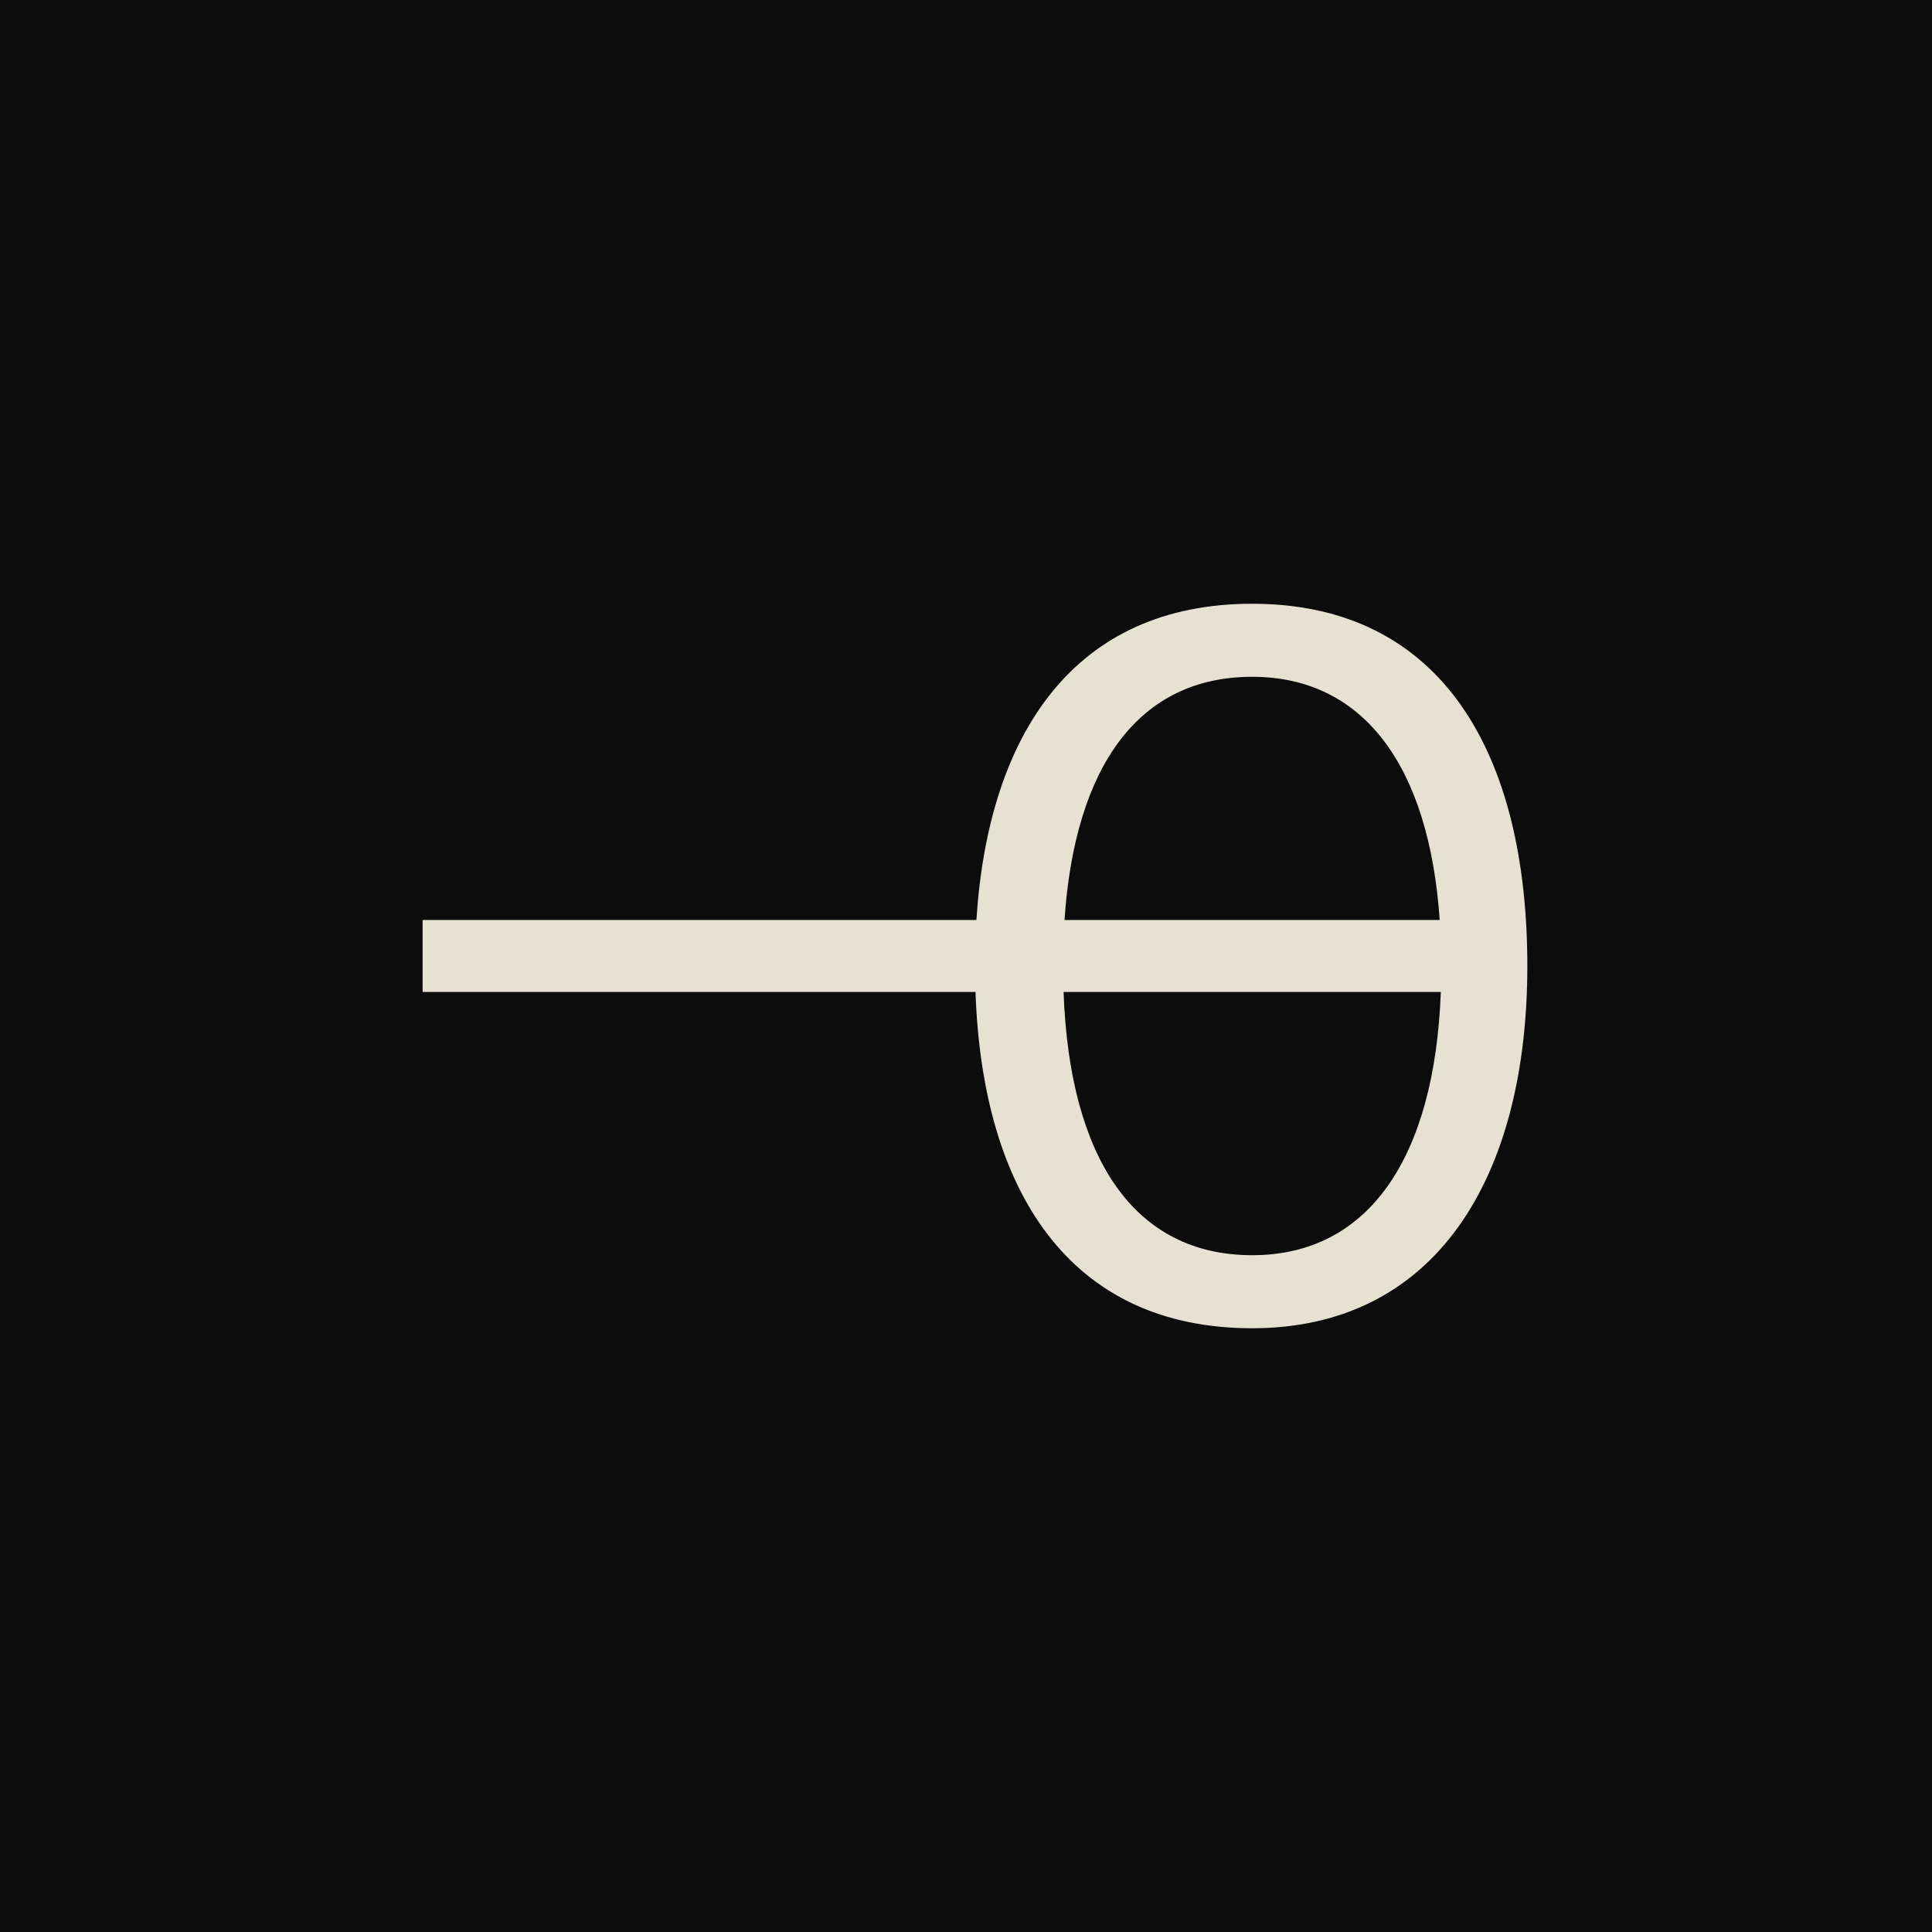
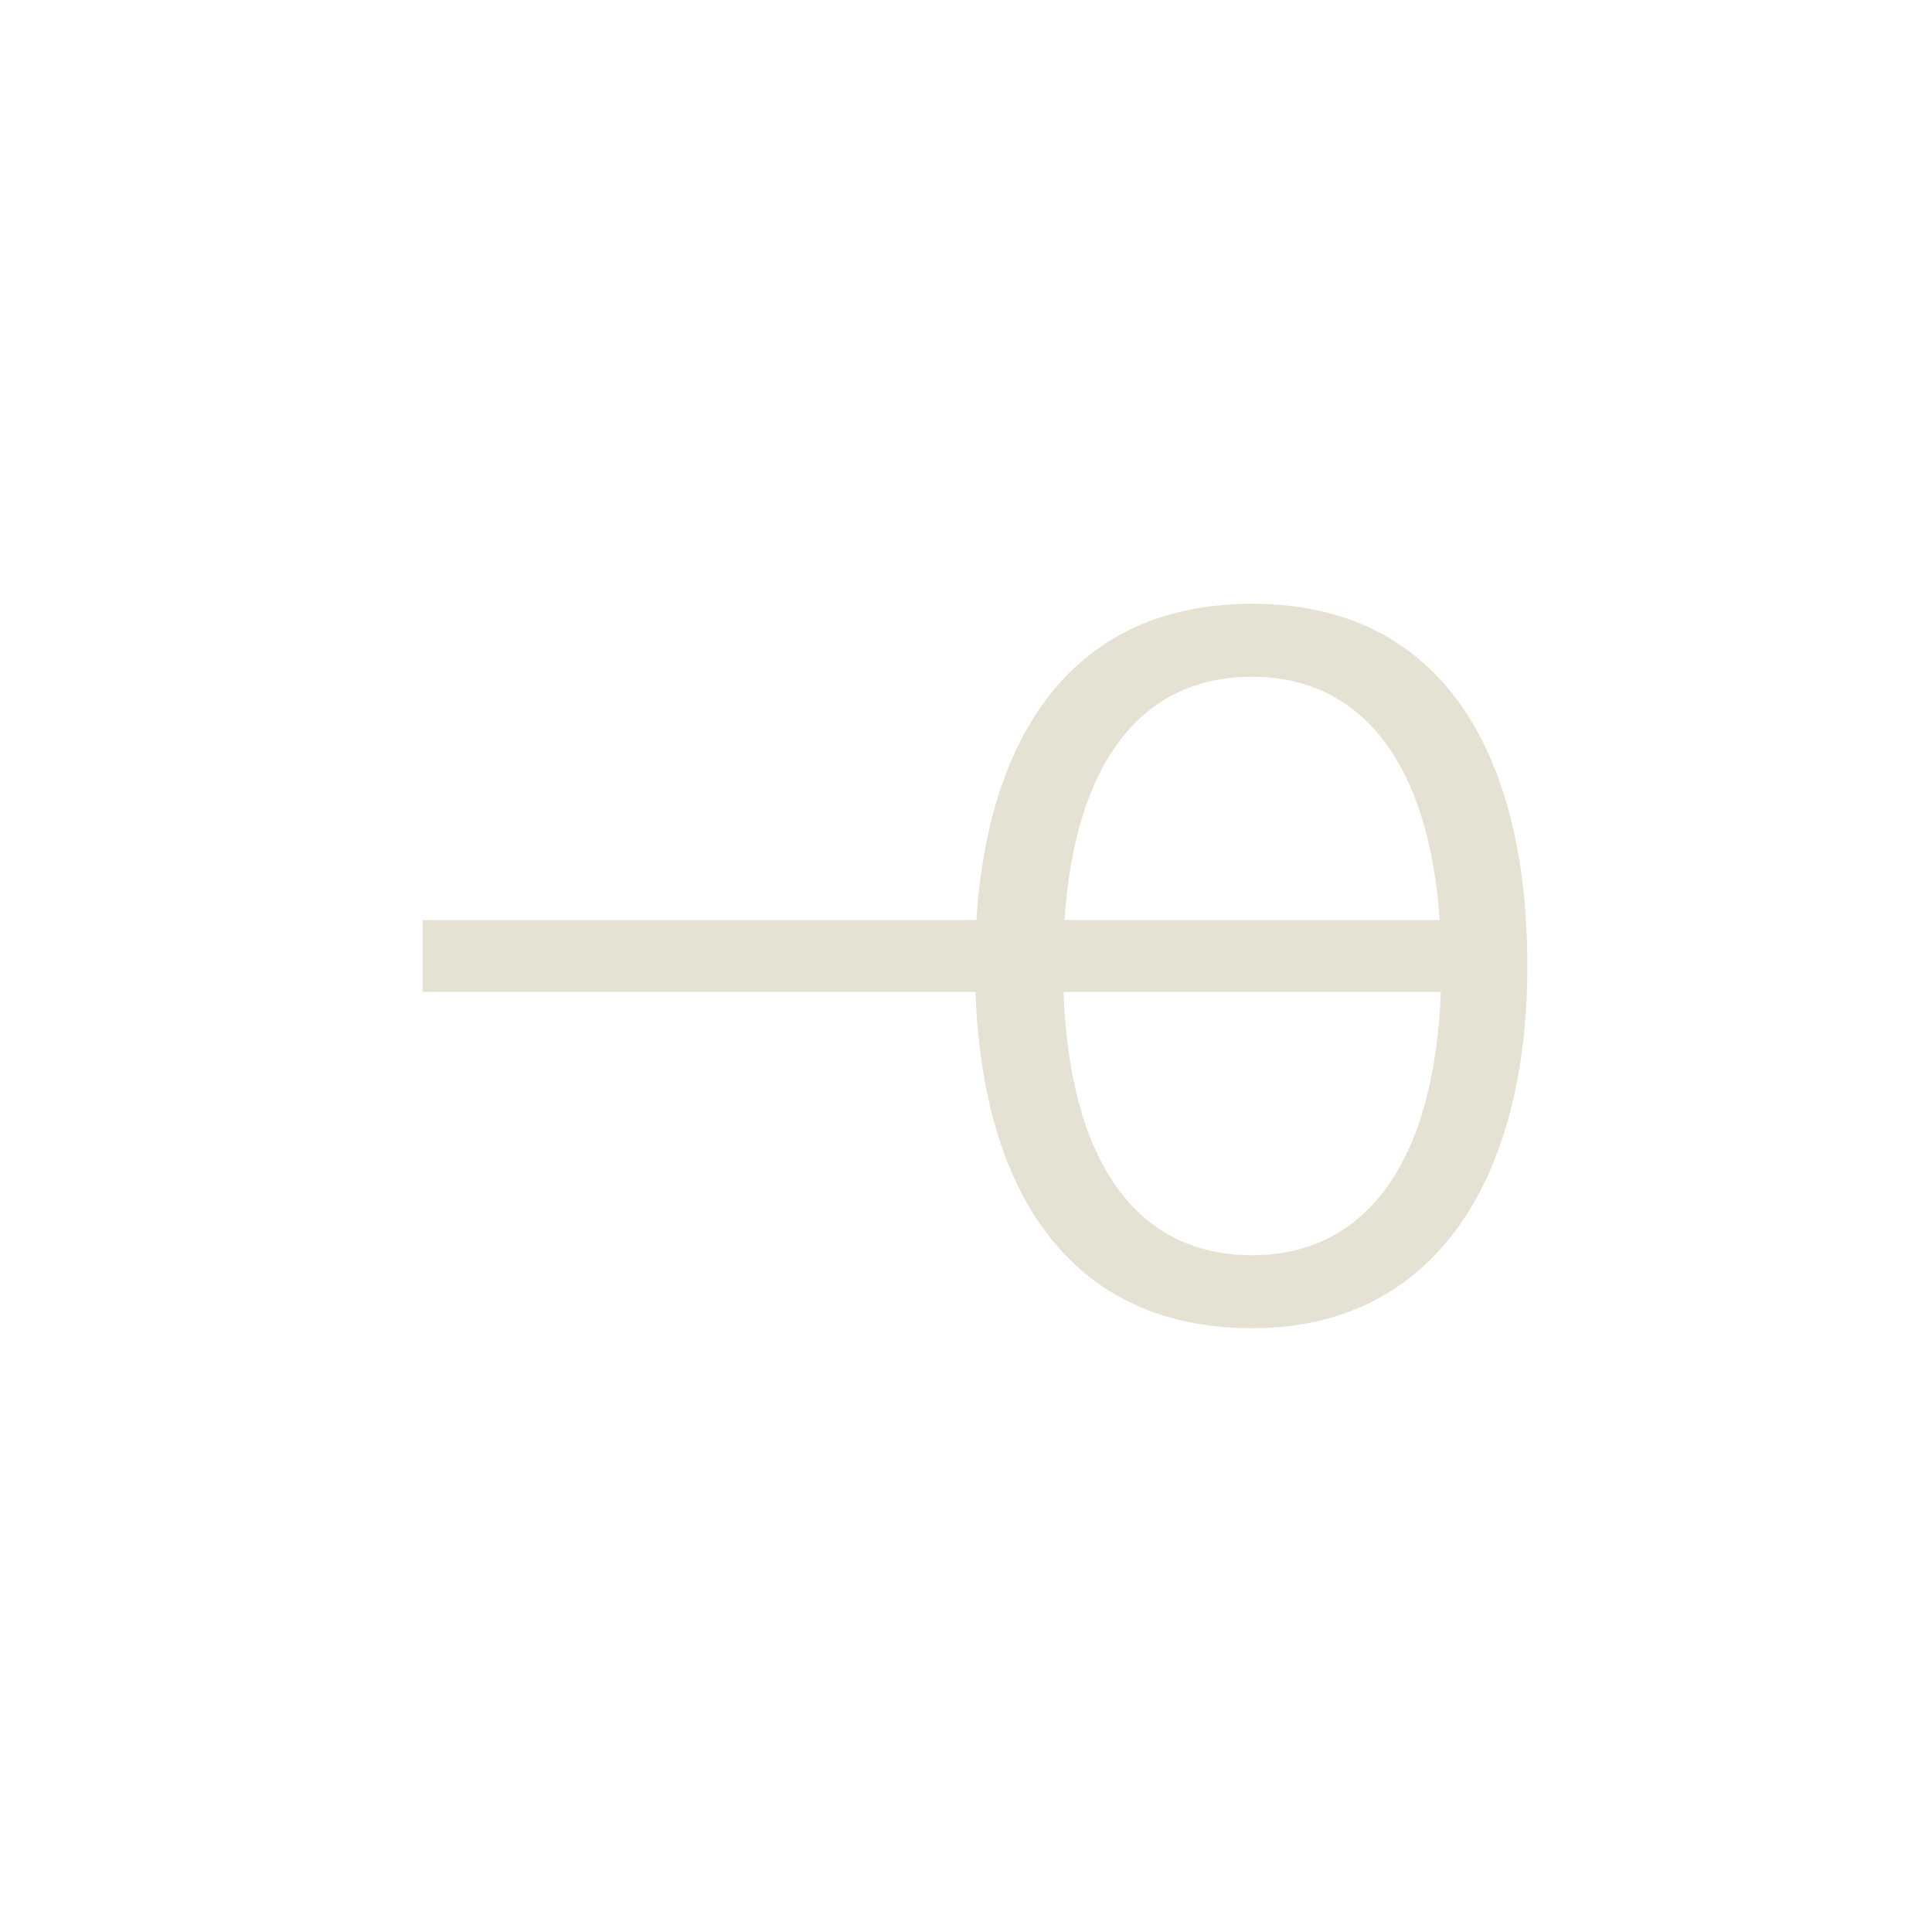
<svg xmlns="http://www.w3.org/2000/svg" width="64" height="64" viewBox="0 0 64 64" fill="none">
-   <rect width="64" height="64" fill="#0C0C0C" />
  <path d="M41.48 20C35.617 20 32.74 24.266 32.345 30.476H14V32.861H32.315C32.541 39.431 35.412 44 41.48 44C47.547 44 50.595 39.027 50.595 32C50.595 24.973 47.778 20 41.48 20ZM41.48 22.42C45.169 22.42 47.342 25.375 47.692 30.476H35.263C35.606 25.375 37.727 22.42 41.477 22.42H41.48ZM41.48 41.58C37.568 41.58 35.431 38.369 35.232 32.861H47.729C47.524 38.369 45.328 41.58 41.482 41.58H41.48Z" fill="#E5E2D3" />
</svg>